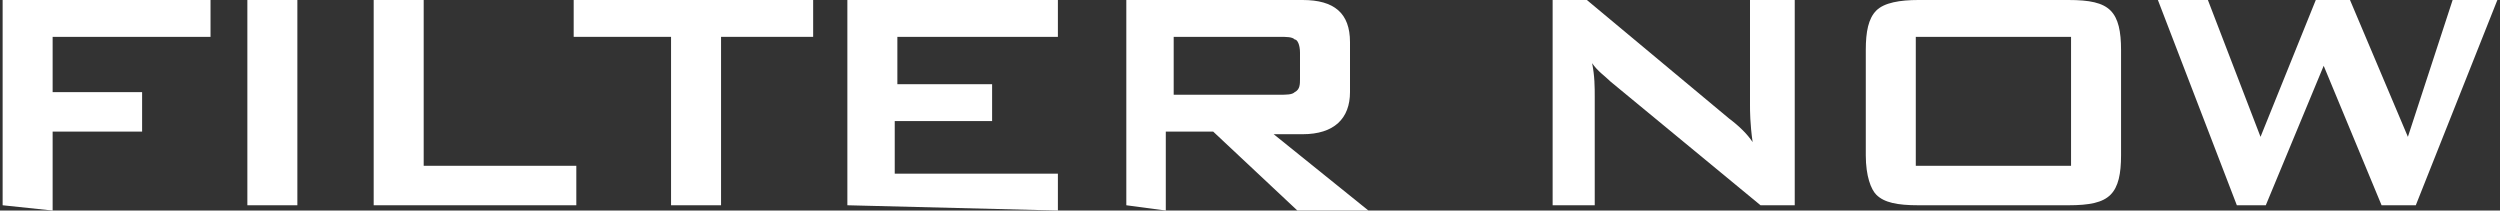
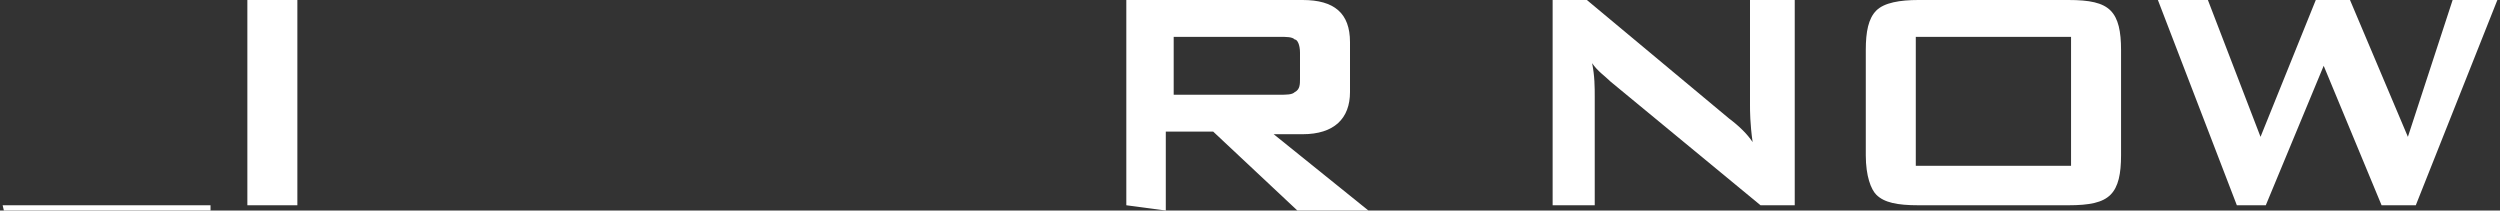
<svg xmlns="http://www.w3.org/2000/svg" version="1.1" x="0px" y="0px" width="95px" height="8px" viewBox="0 0 95 8" style="enable-background:new 0 0 95 8;" xml:space="preserve">
  <rect x="0" y="0" width="95" height="8" fill="#333333" stroke="none" />
  <style type="text/css">
	.st0{fill:#FFFFFF;}
</style>
-   <path class="st0" d="M0.1,7.8V0H8v1.4H2v2.1h3.4v1.5H2v3L0.1,7.8L0.1,7.8z" />
+   <path class="st0" d="M0.1,7.8H8v1.4H2v2.1h3.4v1.5H2v3L0.1,7.8L0.1,7.8z" />
  <path class="st0" d="M9.4,7.8V0h1.9v7.8H9.4z" />
-   <path class="st0" d="M14.2,7.8V0h1.9v6.3h5.8v1.5H14.2z" />
-   <path class="st0" d="M27.4,1.4v6.4h-1.9V1.4h-3.7V0h9.1v1.4H27.4z" />
-   <path class="st0" d="M32.2,7.8V0h8v1.4h-6.1v1.8h3.6v1.4H34v2h6.2v1.4L32.2,7.8L32.2,7.8z" />
  <path class="st0" d="M42.8,7.8V0h6.7c1.2,0,1.8,0.5,1.8,1.6v1.9c0,1-0.6,1.6-1.8,1.6h-1.1L52,8h-2.7l-3.2-3h-1.8v3L42.8,7.8  L42.8,7.8z M48.6,1.4h-4v2.2h4c0.3,0,0.5,0,0.6-0.1c0.2-0.1,0.2-0.3,0.2-0.5V2c0-0.3-0.1-0.5-0.2-0.5C49.1,1.4,48.9,1.4,48.6,1.4z" />
  <path class="st0" d="M59,7.8V0h1.3l5.4,4.5c0.4,0.3,0.7,0.6,0.9,0.9c-0.1-0.7-0.1-1.2-0.1-1.4V0h1.7v7.8h-1.3l-5.7-4.7  c-0.2-0.2-0.5-0.4-0.7-0.7c0.1,0.5,0.1,0.9,0.1,1.3v4.1C60.5,7.8,59,7.8,59,7.8z" />
  <path class="st0" d="M70.9,1.9c0-0.7,0.1-1.2,0.4-1.5C71.6,0.1,72.2,0,72.9,0h5.7c0.8,0,1.3,0.1,1.6,0.4c0.3,0.3,0.4,0.8,0.4,1.5v4  c0,0.7-0.1,1.2-0.4,1.5c-0.3,0.3-0.8,0.4-1.6,0.4h-5.7c-0.8,0-1.3-0.1-1.6-0.4c-0.2-0.2-0.4-0.7-0.4-1.5V1.9z M72.8,6.3h5.9V1.4  h-5.9V6.3z" />
  <path class="st0" d="M85,7.8l-3-7.8h1.9l2,5.2L88,0h1.3l2.2,5.2L93.2,0h1.7l-3.1,7.8h-1.3l-2.2-5.3l-2.2,5.3H85z" />
</svg>